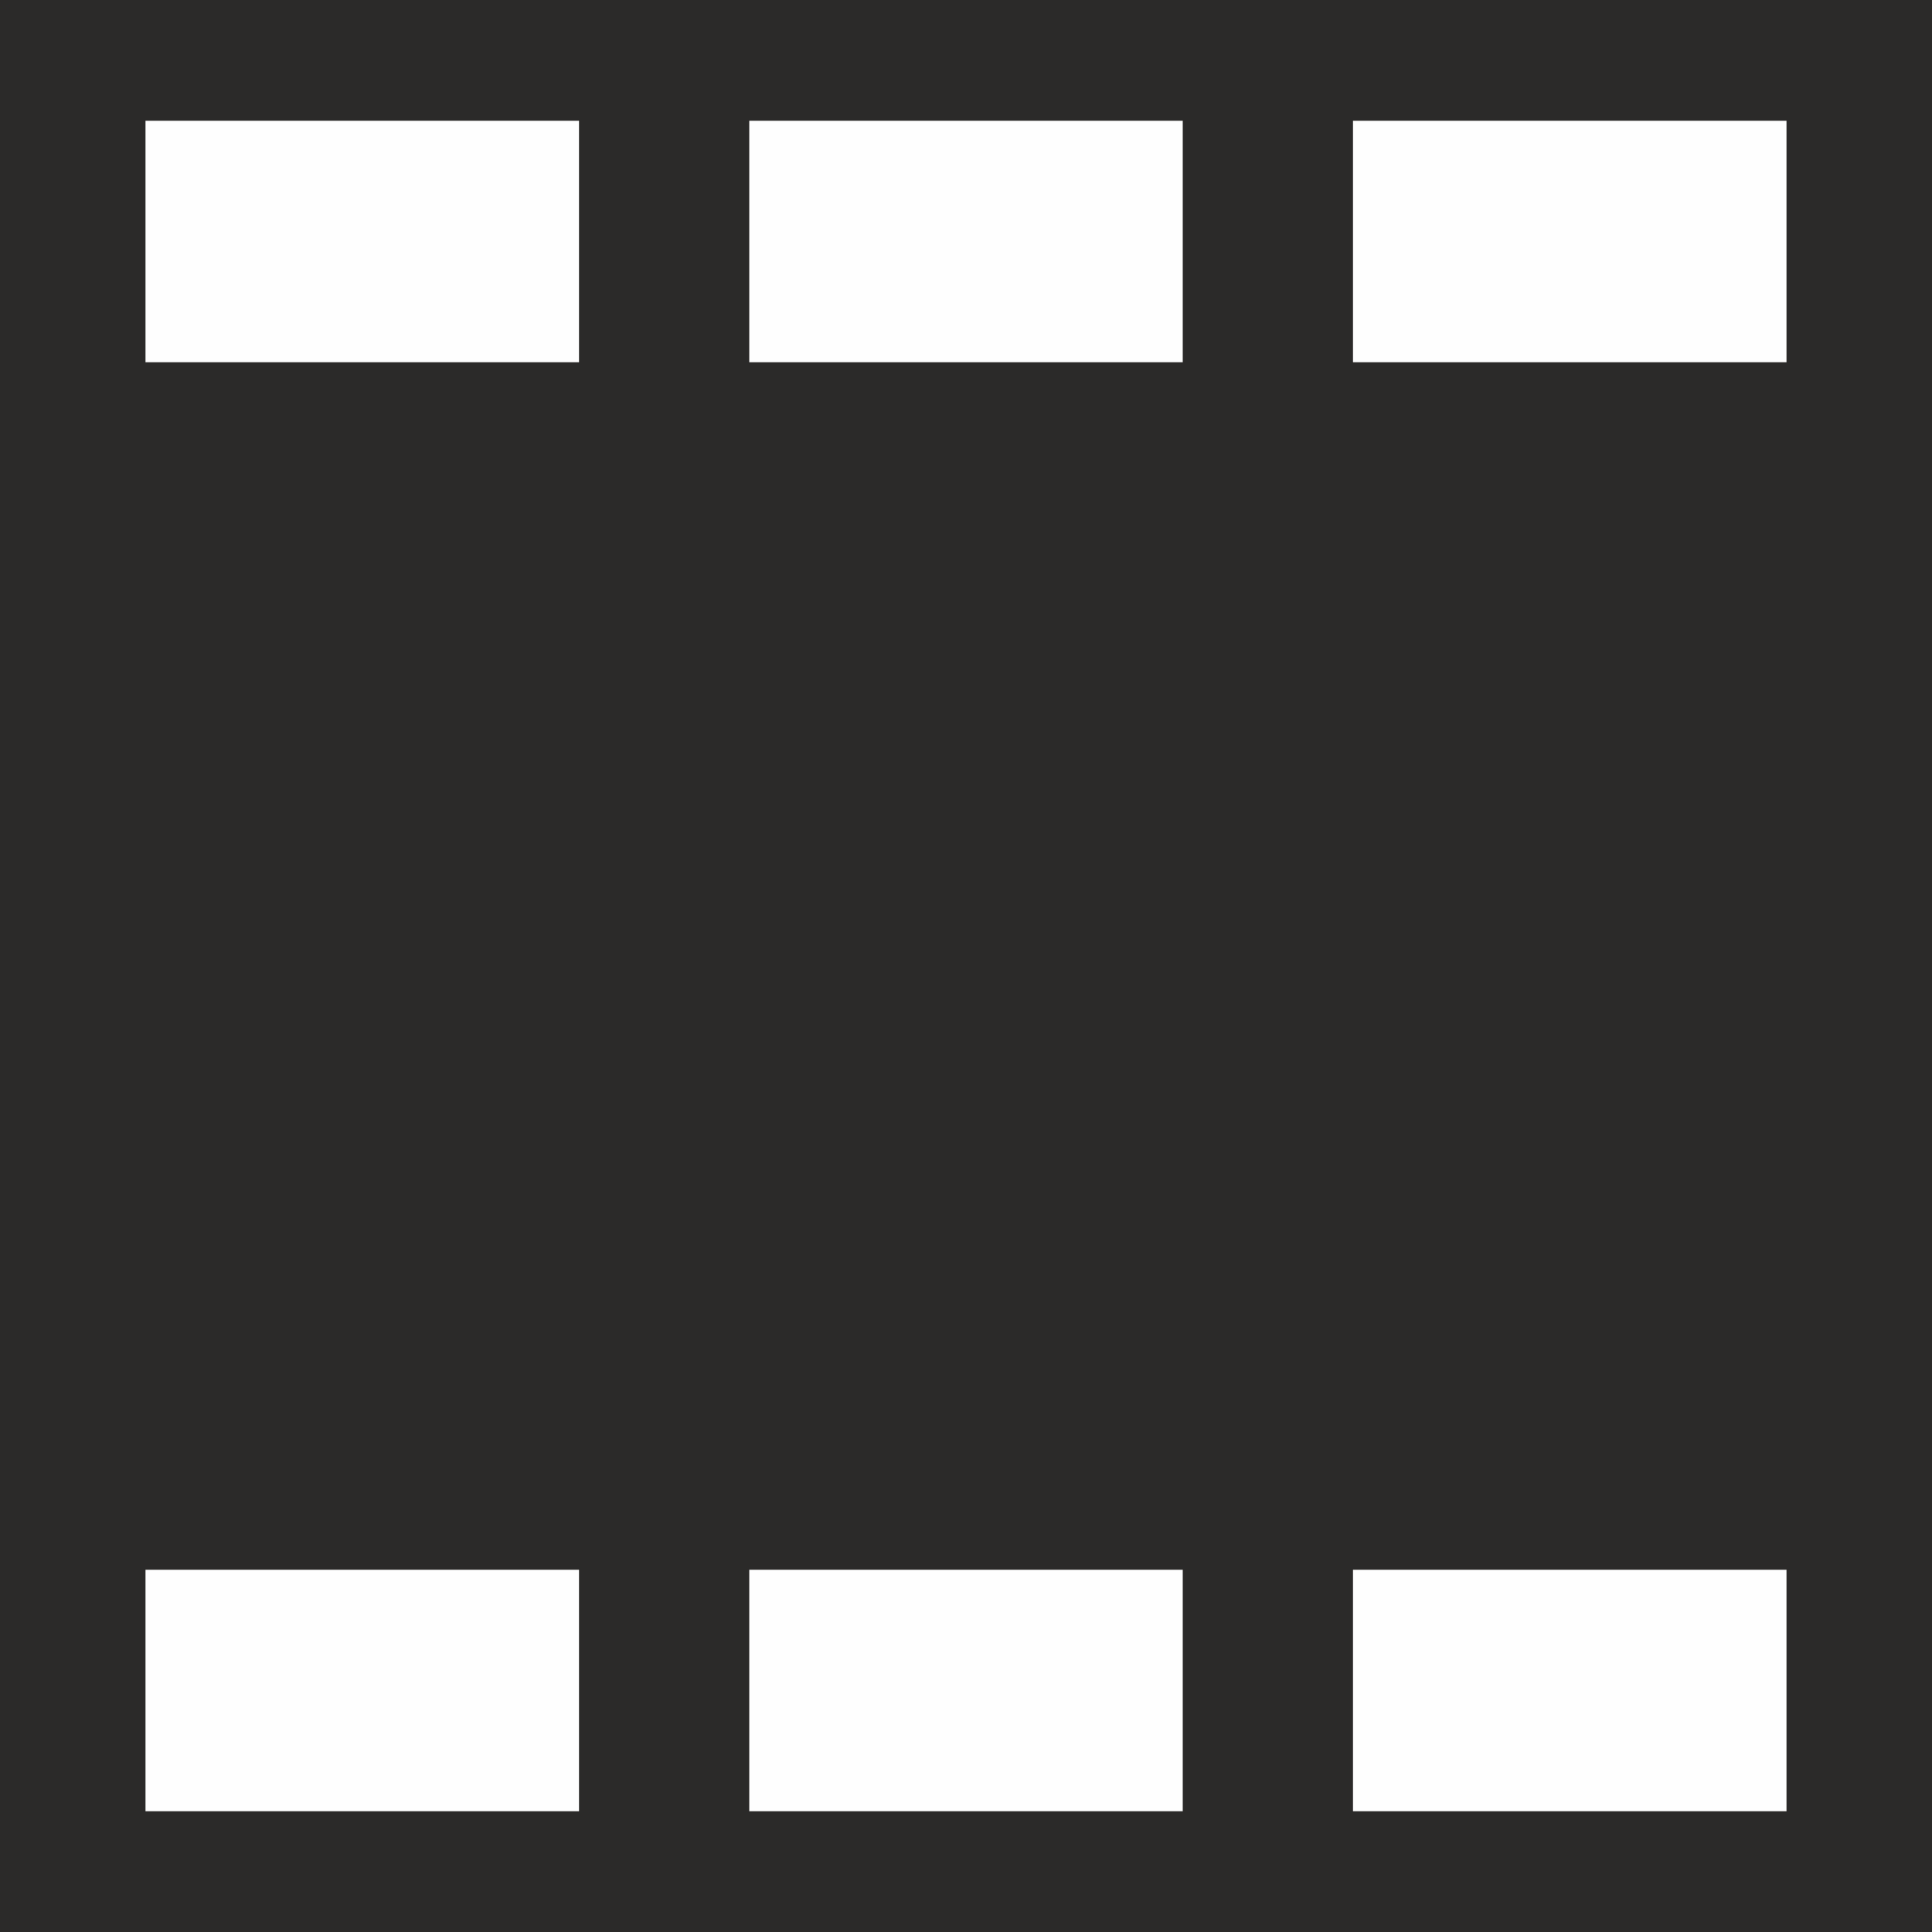
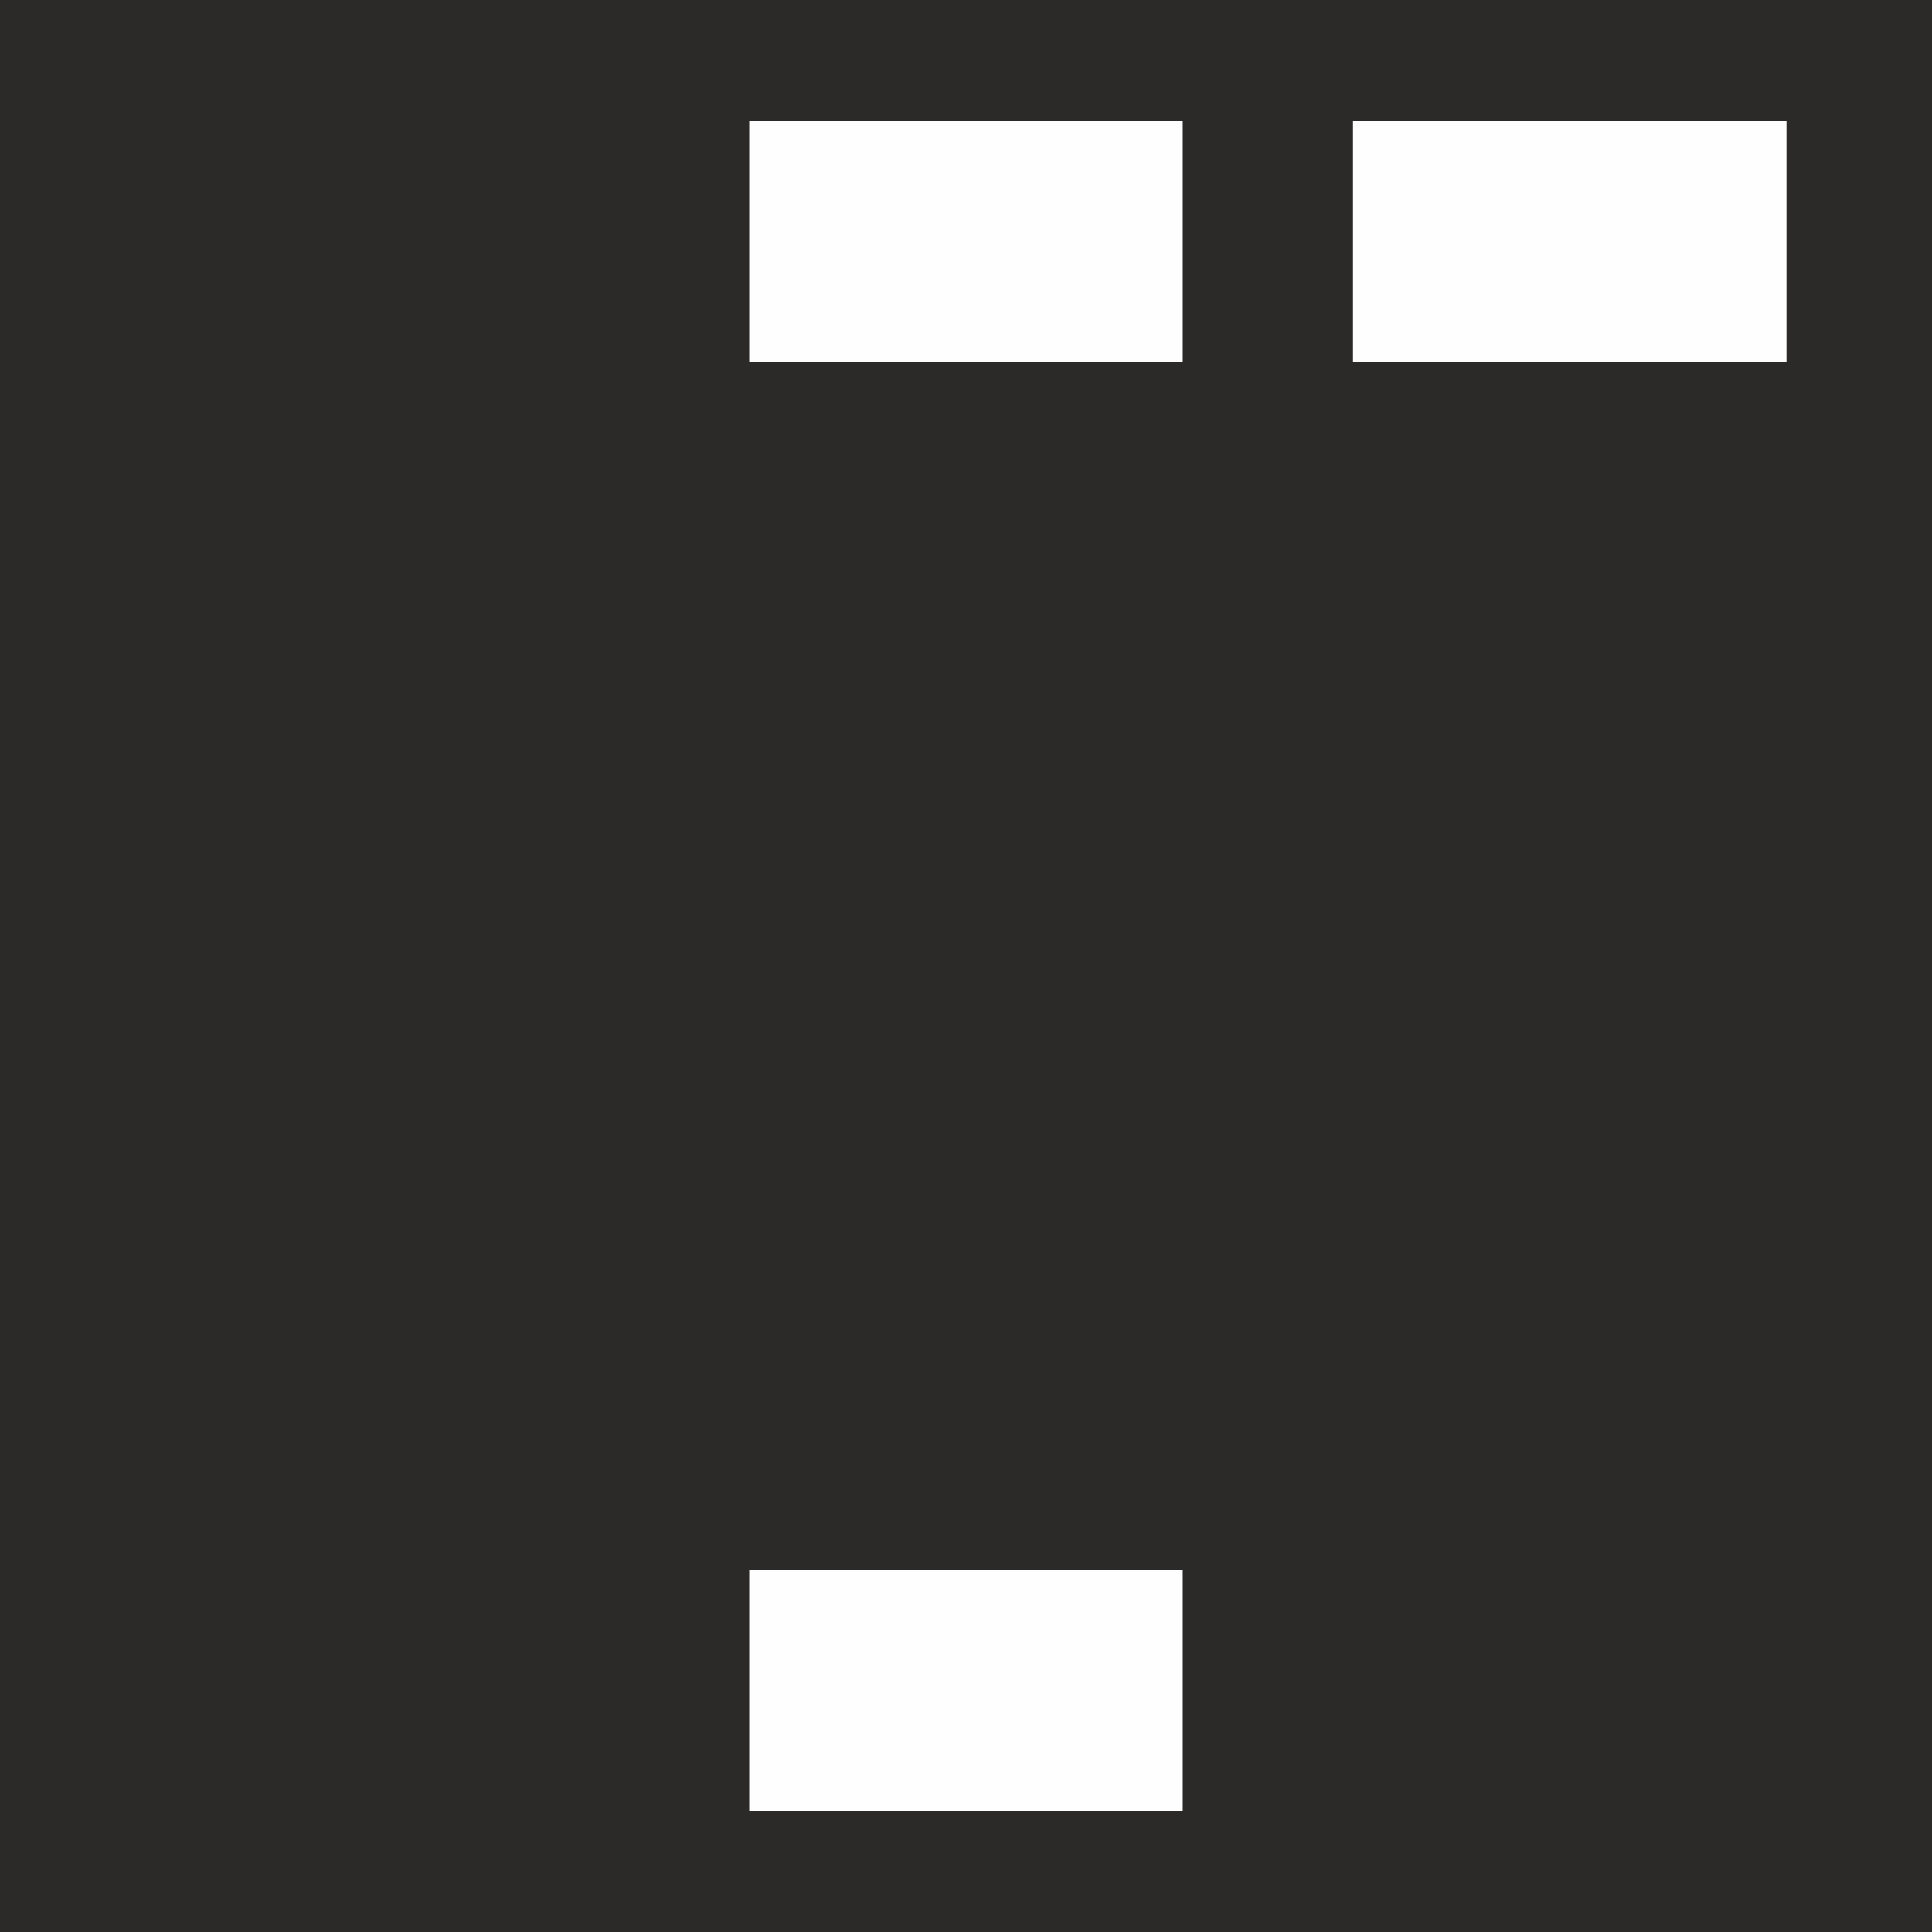
<svg xmlns="http://www.w3.org/2000/svg" xml:space="preserve" width="32px" height="32px" version="1.1" style="shape-rendering:geometricPrecision; text-rendering:geometricPrecision; image-rendering:optimizeQuality; fill-rule:evenodd; clip-rule:evenodd" viewBox="0 0 32 32">
  <defs>
    <style type="text/css">
   
    .fil1 {fill:#FEFEFE}
    .fil0 {fill:#2B2A29}
   
  </style>
  </defs>
  <g id="Ebene_x0020_1">
    <rect class="fil0" width="32" height="32" />
    <g id="_1407362082128">
      <rect class="fil1" x="59.81" y="34.61" width="5.94" height="4.26" />
-       <rect class="fil1" x="69.81" y="34.61" width="5.94" height="4.26" />
-       <rect class="fil1" x="79.81" y="34.61" width="5.94" height="4.26" />
    </g>
    <g id="_1407362080944">
-       <rect class="fil1" x="2.41" y="2" width="7.18" height="4" />
      <rect class="fil1" x="12.41" y="2" width="7.18" height="4" />
      <rect class="fil1" x="22.41" y="2" width="7.18" height="4" />
    </g>
    <g id="_1407045024032">
-       <rect class="fil1" x="2.41" y="26" width="7.18" height="4" />
      <rect class="fil1" x="12.41" y="26" width="7.18" height="4" />
-       <rect class="fil1" x="22.41" y="26" width="7.18" height="4" />
    </g>
  </g>
</svg>